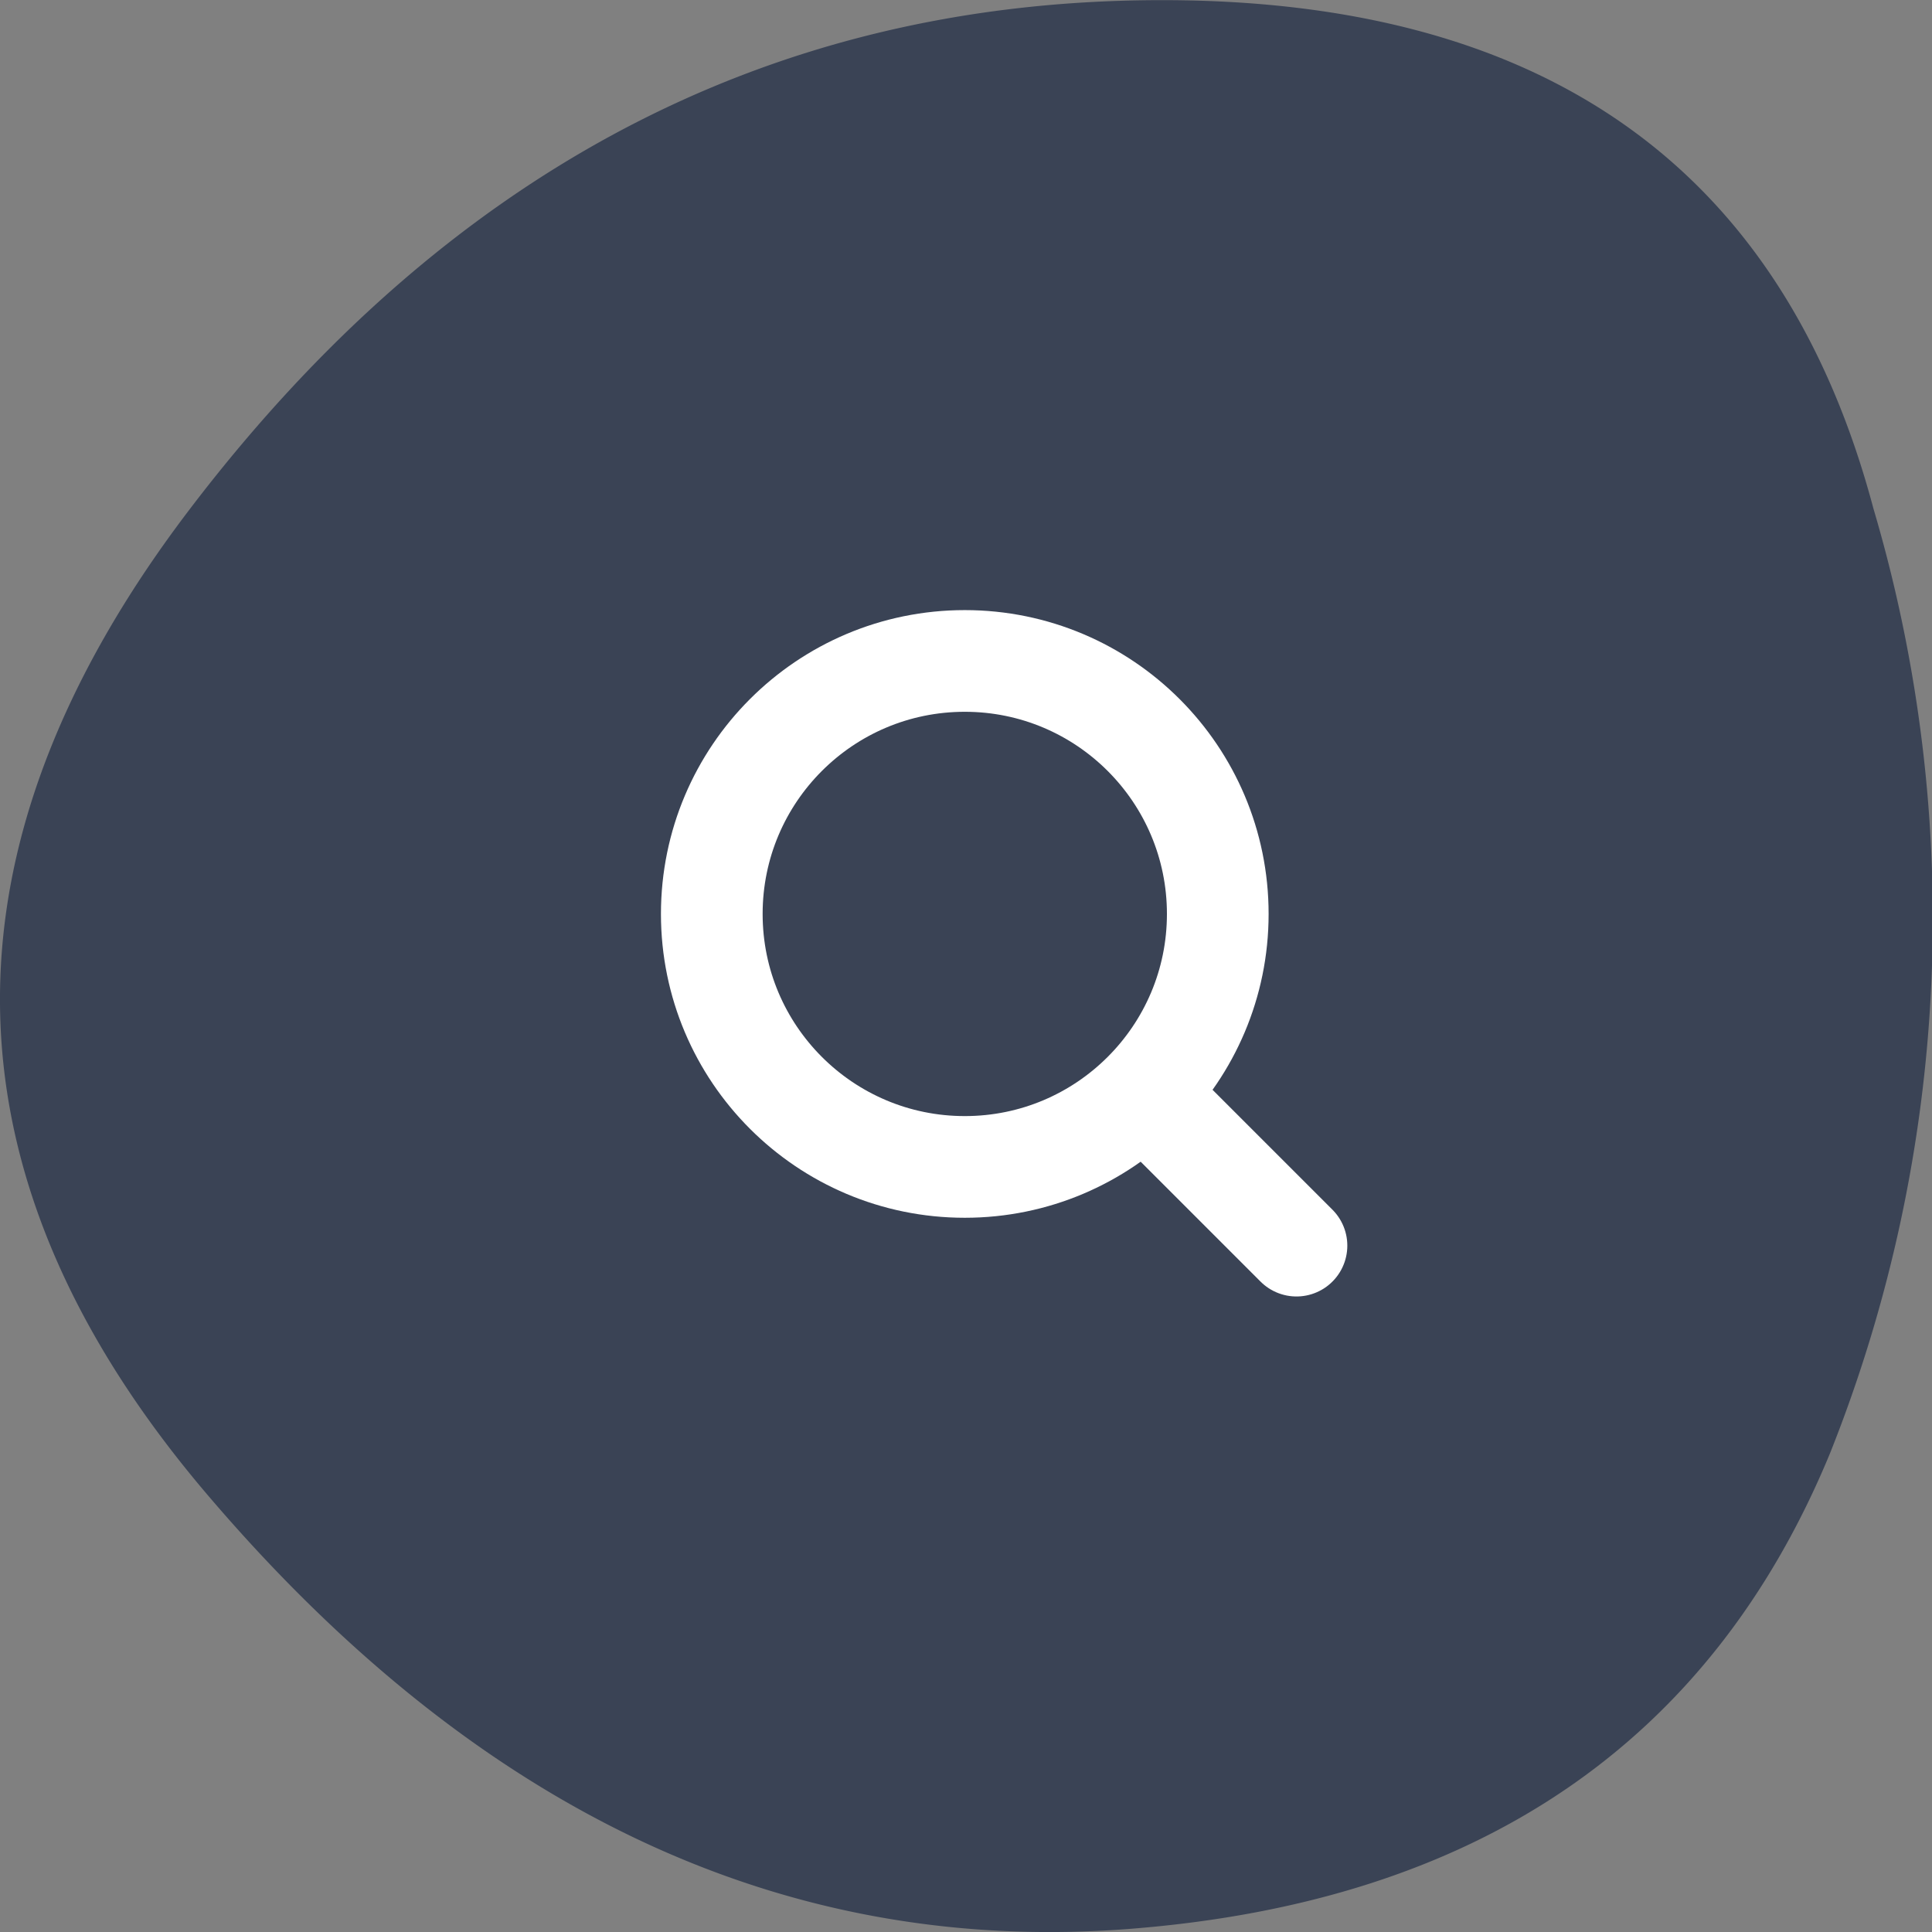
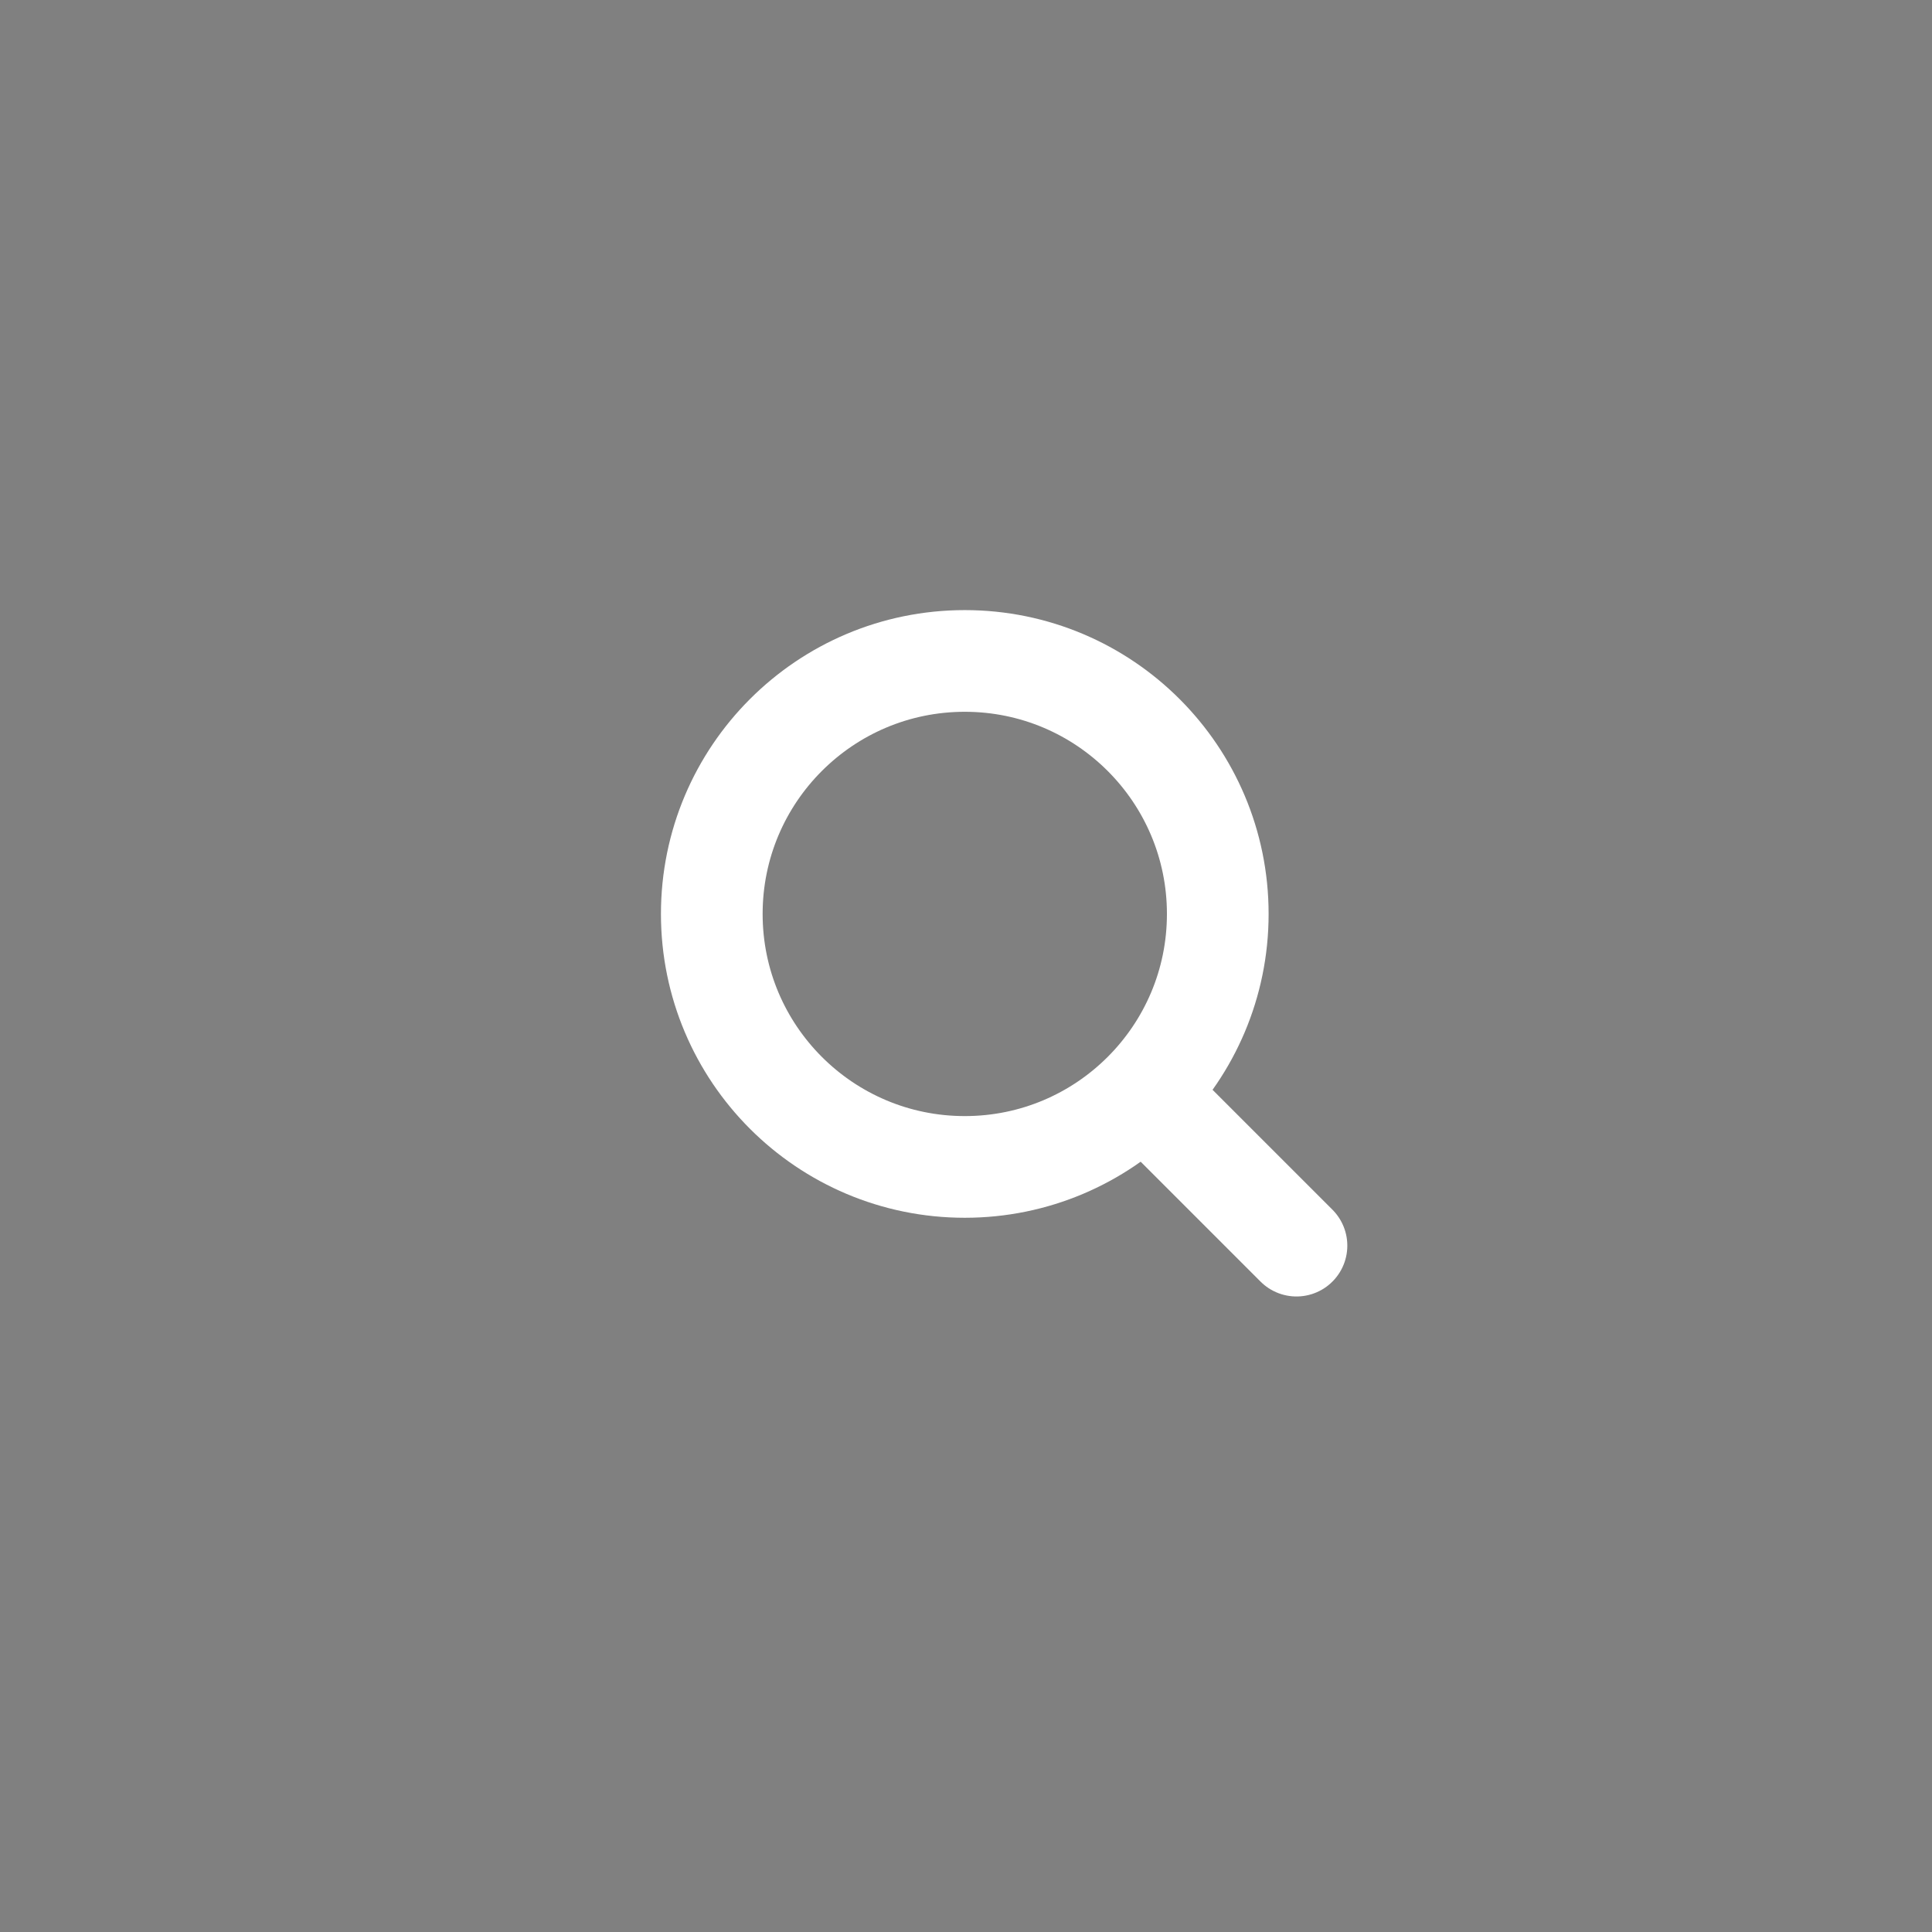
<svg xmlns="http://www.w3.org/2000/svg" width="38" height="38" viewBox="0 0 38 38">
  <rect x="0" y="0" width="38" height="38" fill="#808080" stroke="none" />
  <g id="Group_13453" data-name="Group 13453" transform="translate(-1157 -41)">
-     <path id="Path_13001" data-name="Path 13001" d="M73.347,93.084q-3.528,8.538-13.739,9.349T41.432,93.895q-7.965-9.349-.374-19.346T60.089,64.5q11.44-.054,14.113,10A28.4,28.4,0,0,1,73.347,93.084Z" transform="translate(1119.646 -23.497)" fill="#3a4355" />
    <g id="Icon_ICON_feather_search_SIZE_LARGE_STYLE_STYLE1_" data-name="Icon [ICON=feather/search][SIZE=LARGE][STYLE=STYLE1]" transform="translate(1171 54)">
-       <rect id="Area_ICON:feather_search_SIZE:LARGE_STYLE:STYLE1_" data-name="Area [ICON:feather/search][SIZE:LARGE][STYLE:STYLE1]" width="11.371" height="11.371" fill="#fcfcfc" opacity="0" />
      <g id="Icon">
        <ellipse id="f2f4e2ba-c7b2-485c-9450-caceecf52797" cx="4.976" cy="4.976" rx="4.976" ry="4.976" fill="none" stroke="#fff" stroke-linecap="round" stroke-linejoin="round" stroke-width="2" />
        <line id="_72ca2ca0-3d79-416c-a12c-4e559e16e429" data-name="72ca2ca0-3d79-416c-a12c-4e559e16e429" x1="2.683" y1="2.683" transform="translate(8.817 8.817)" fill="none" stroke="#fff" stroke-linecap="round" stroke-linejoin="round" stroke-width="2" />
      </g>
    </g>
  </g>
</svg>